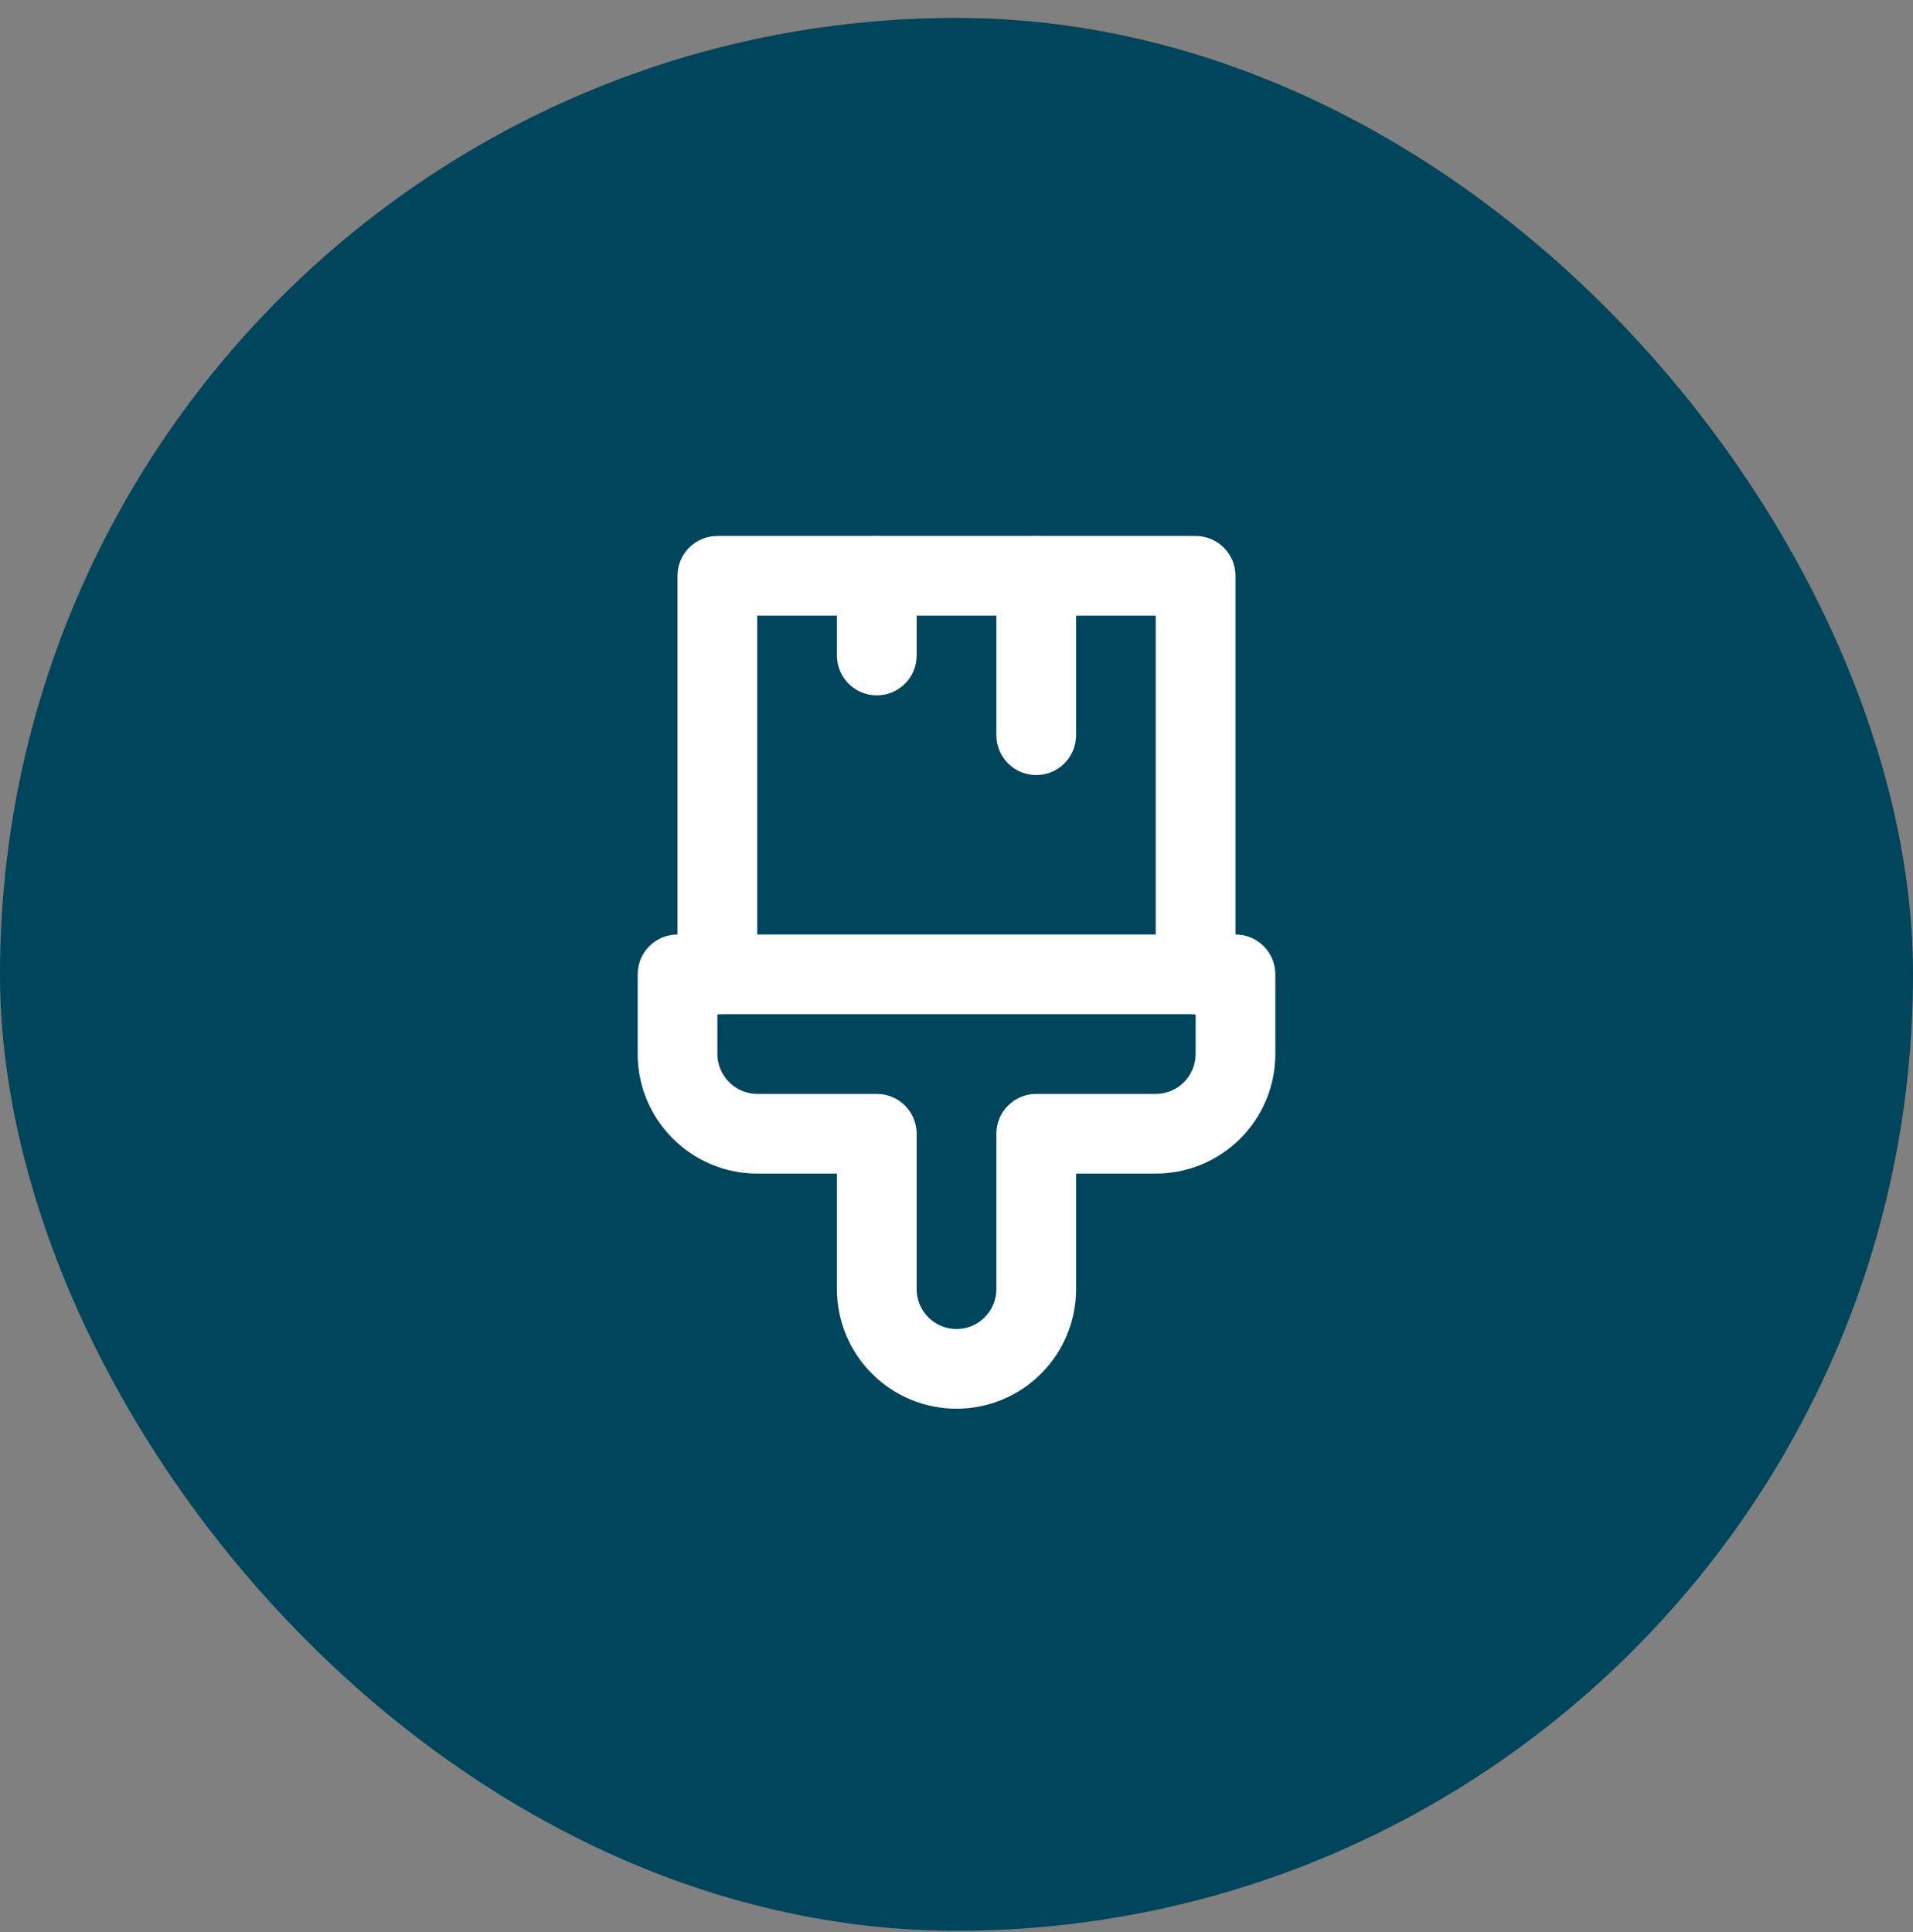
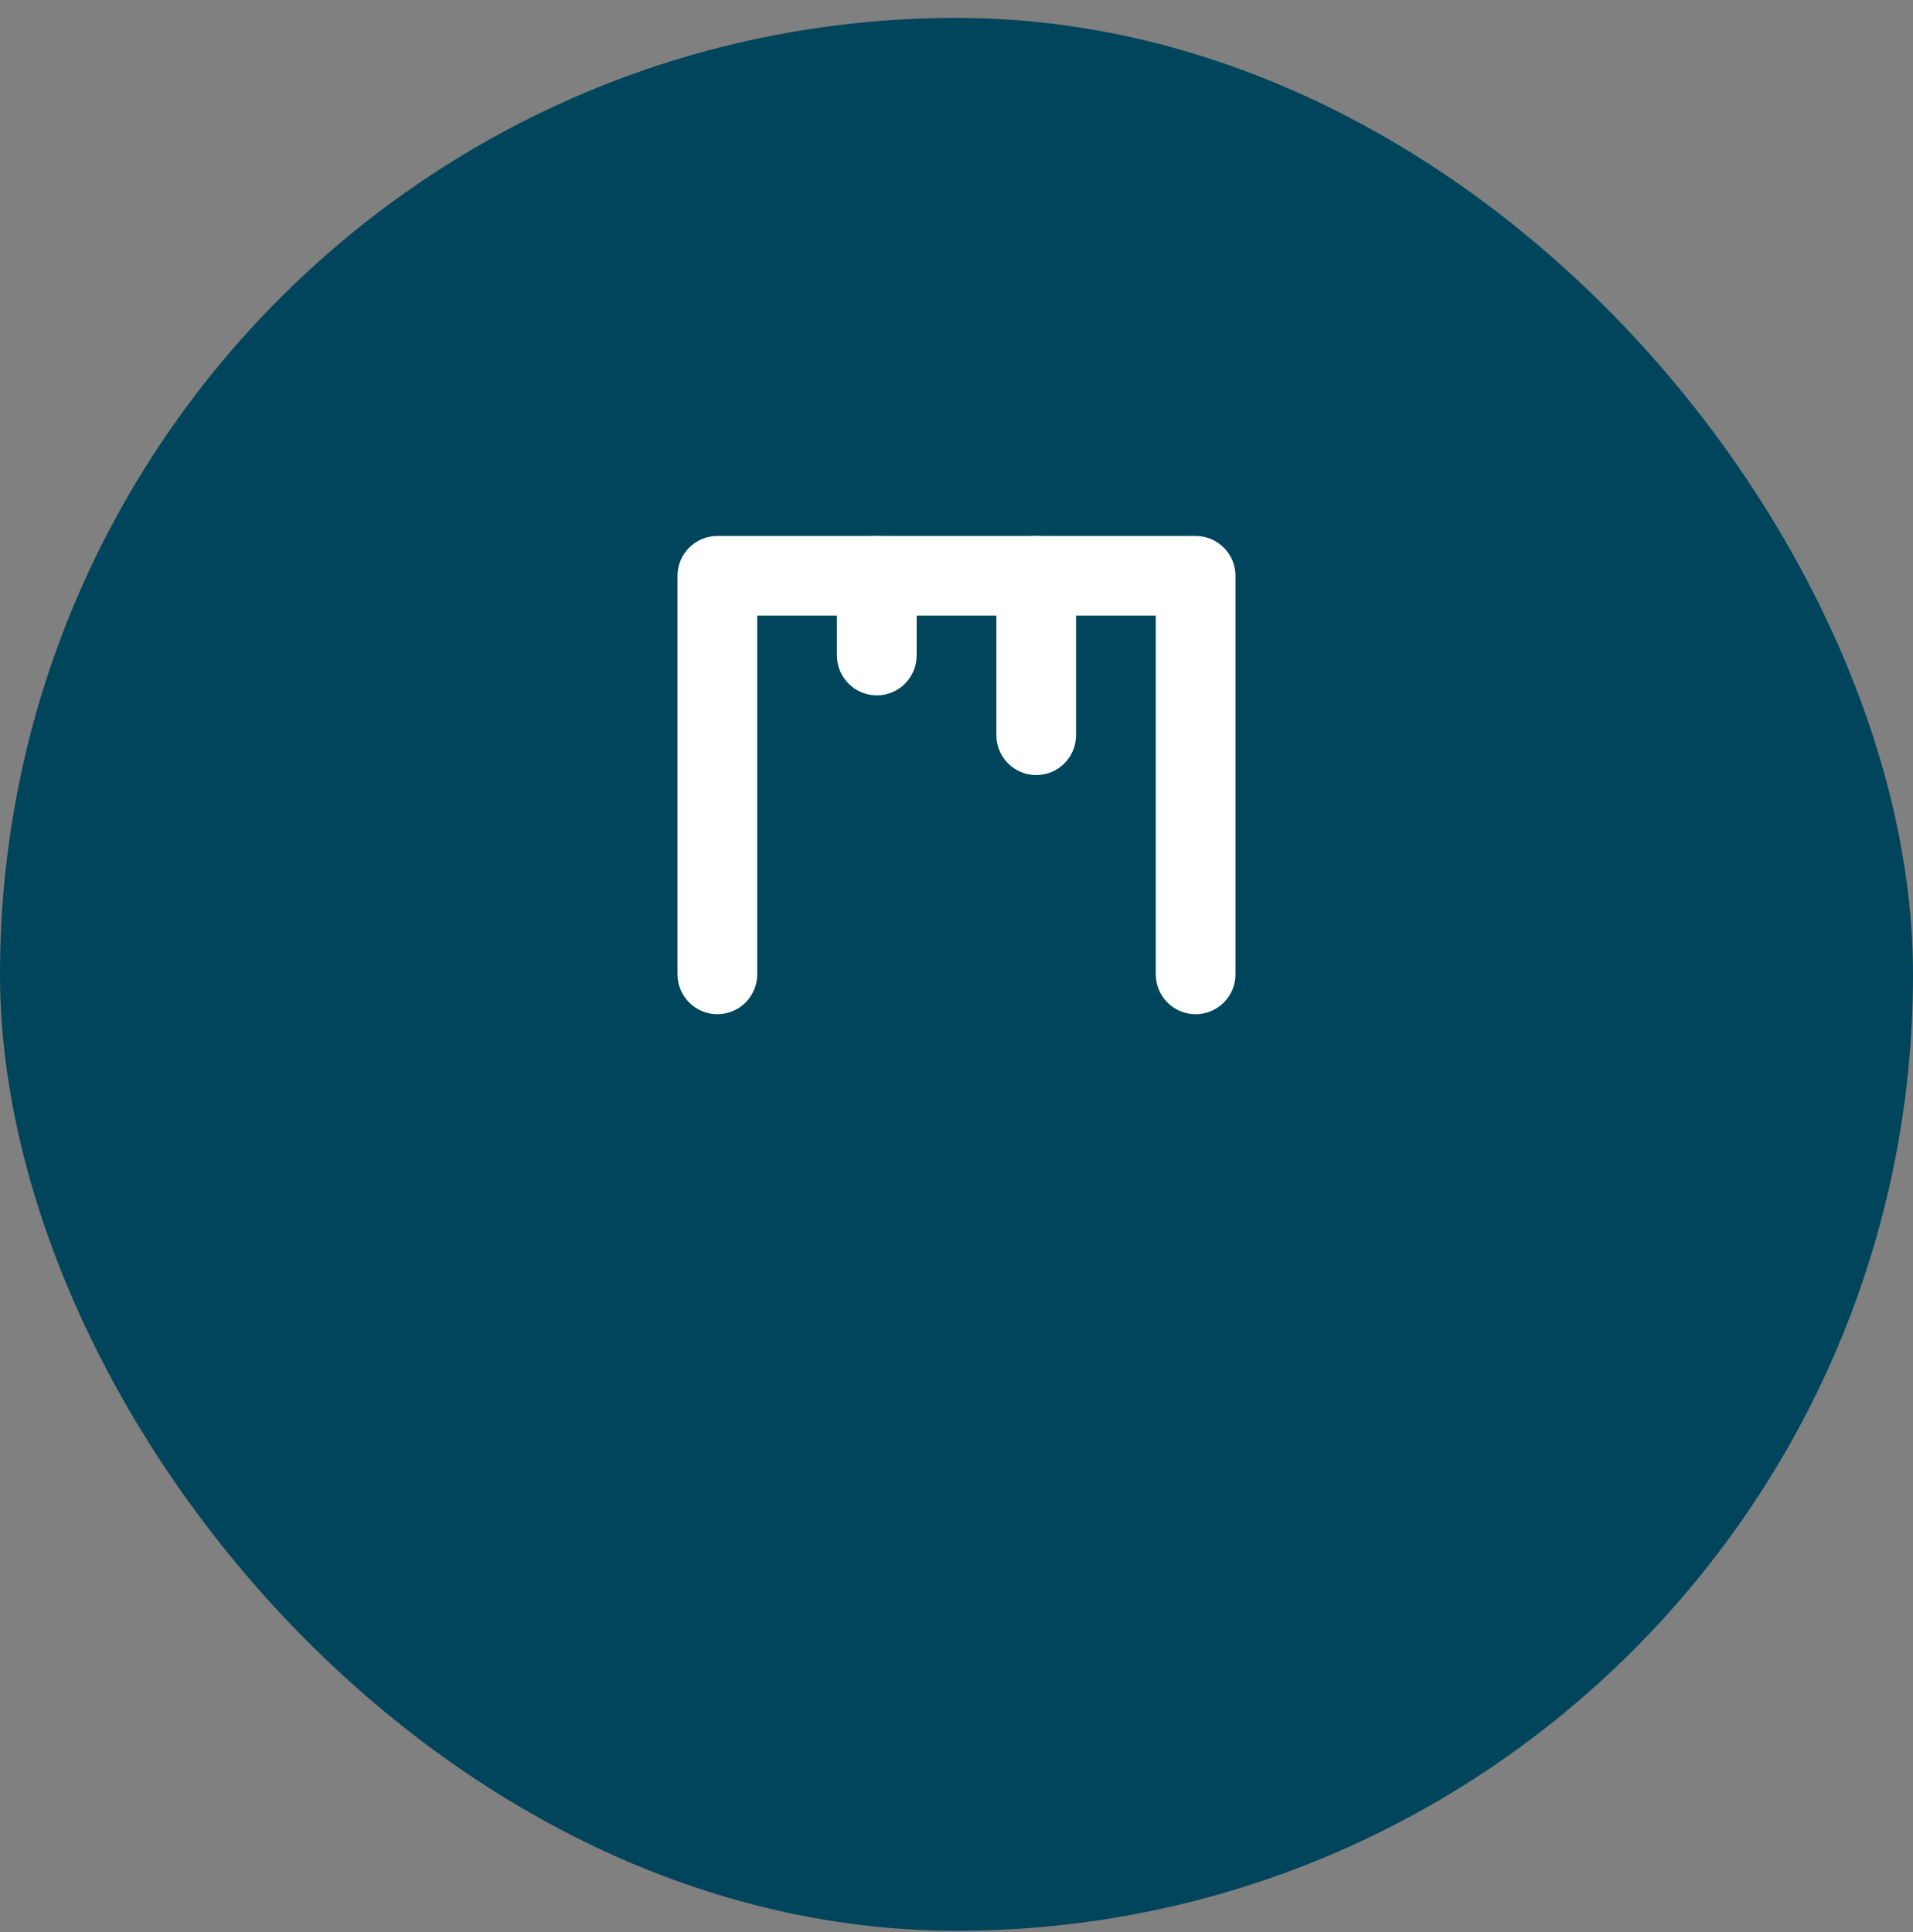
<svg xmlns="http://www.w3.org/2000/svg" width="100" height="101" viewBox="0 0 100 101" fill="none">
  <rect x="0" y="0" width="100" height="101" fill="#808080" stroke="none" />
  <rect y="0.936" width="100" height="100" rx="50" fill="#00455B" />
-   <path fill-rule="evenodd" clip-rule="evenodd" d="M33.334 50.936C33.334 49.785 34.266 48.852 35.417 48.852H64.584C65.734 48.852 66.667 49.785 66.667 50.936V55.102C66.667 56.76 66.008 58.35 64.836 59.522C63.664 60.694 62.074 61.352 60.417 61.352H56.25V67.394C56.25 69.052 55.592 70.641 54.42 71.813C53.248 72.986 51.658 73.644 50 73.644C48.343 73.644 46.753 72.986 45.581 71.813C44.409 70.641 43.75 69.052 43.75 67.394V61.352H39.584C36.141 61.352 33.334 58.545 33.334 55.102V50.936ZM37.5 53.019V55.102C37.5 56.243 38.442 57.186 39.584 57.186H45.834C46.984 57.186 47.917 58.118 47.917 59.269V67.394C47.917 67.947 48.136 68.476 48.527 68.867C48.918 69.258 49.448 69.477 50 69.477C50.553 69.477 51.083 69.258 51.473 68.867C51.864 68.476 52.084 67.947 52.084 67.394V59.269C52.084 58.118 53.016 57.186 54.167 57.186H60.417C60.969 57.186 61.499 56.966 61.89 56.575C62.281 56.185 62.5 55.655 62.5 55.102V53.019H37.5Z" fill="white" />
  <path fill-rule="evenodd" clip-rule="evenodd" d="M35.416 30.102C35.416 28.951 36.349 28.019 37.5 28.019H62.5C63.65 28.019 64.583 28.951 64.583 30.102V50.935C64.583 52.086 63.65 53.019 62.5 53.019C61.349 53.019 60.416 52.086 60.416 50.935V32.185H39.583V50.935C39.583 52.086 38.65 53.019 37.5 53.019C36.349 53.019 35.416 52.086 35.416 50.935V30.102Z" fill="white" />
  <path fill-rule="evenodd" clip-rule="evenodd" d="M54.167 28.019C55.317 28.019 56.25 28.951 56.25 30.102V38.435C56.25 39.586 55.317 40.519 54.167 40.519C53.016 40.519 52.084 39.586 52.084 38.435V30.102C52.084 28.951 53.016 28.019 54.167 28.019Z" fill="white" />
  <path fill-rule="evenodd" clip-rule="evenodd" d="M45.833 28.019C46.984 28.019 47.917 28.951 47.917 30.102V34.269C47.917 35.419 46.984 36.352 45.833 36.352C44.683 36.352 43.75 35.419 43.75 34.269V30.102C43.75 28.951 44.683 28.019 45.833 28.019Z" fill="white" />
</svg>